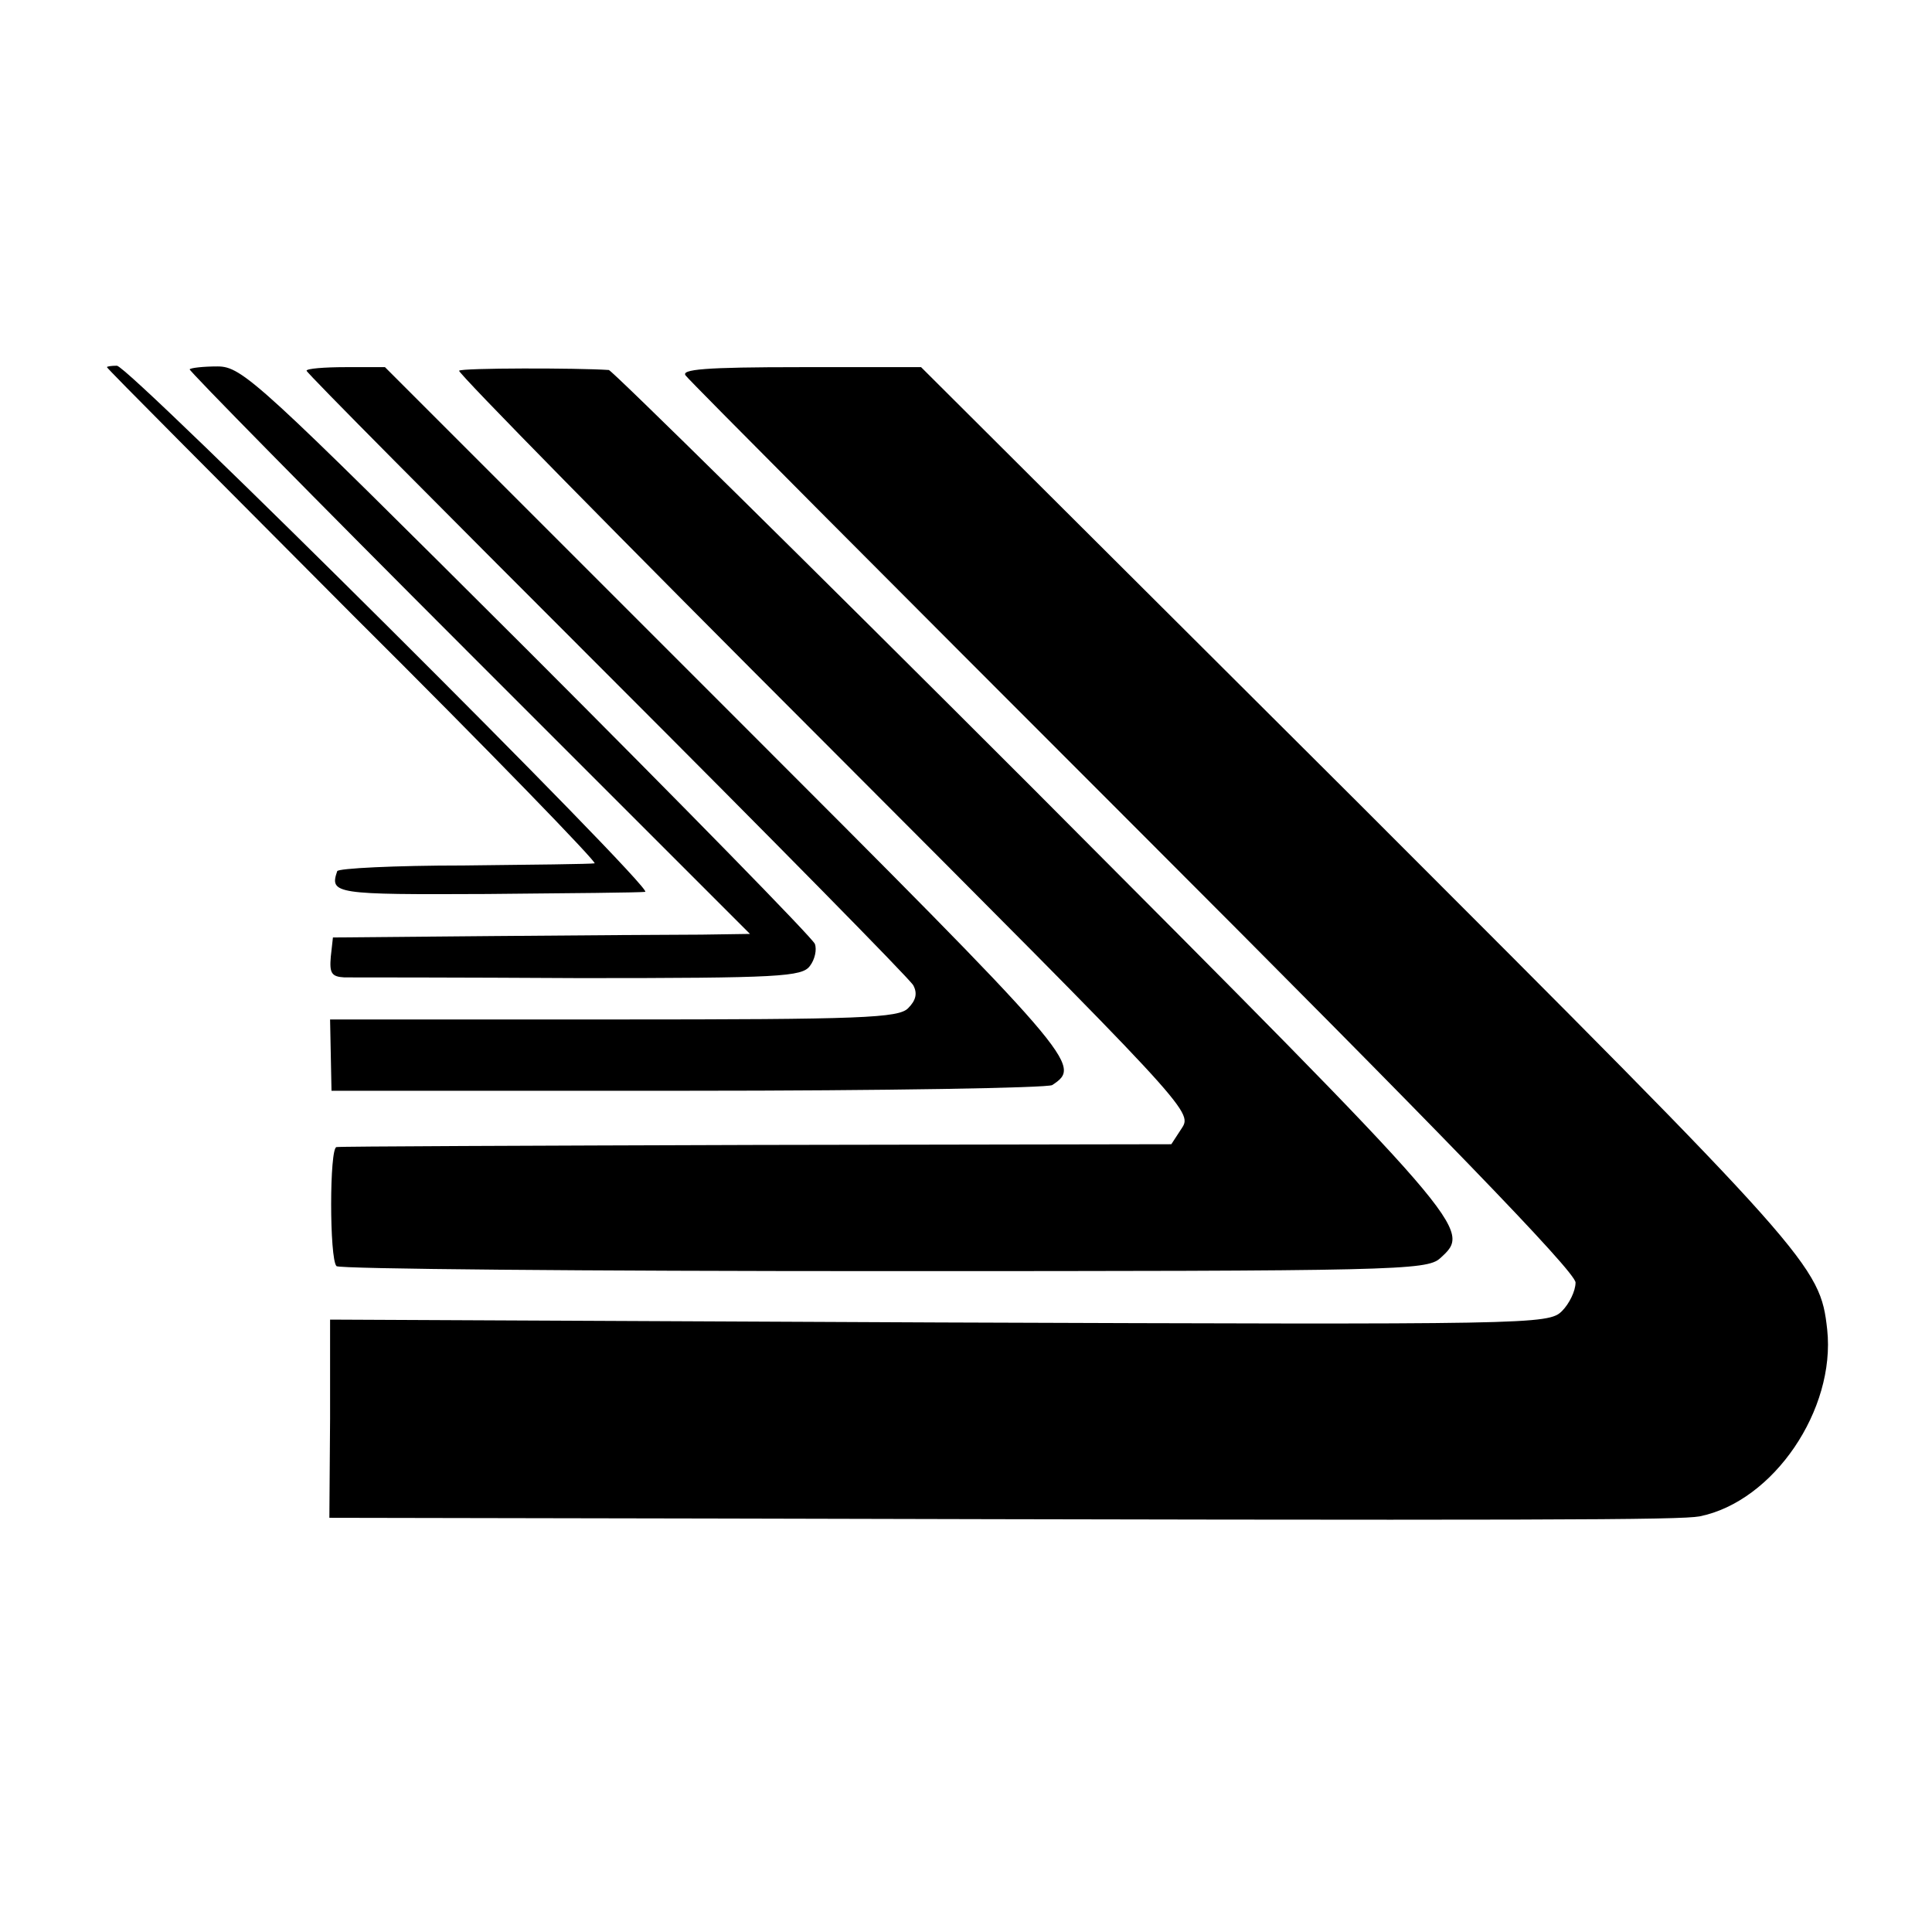
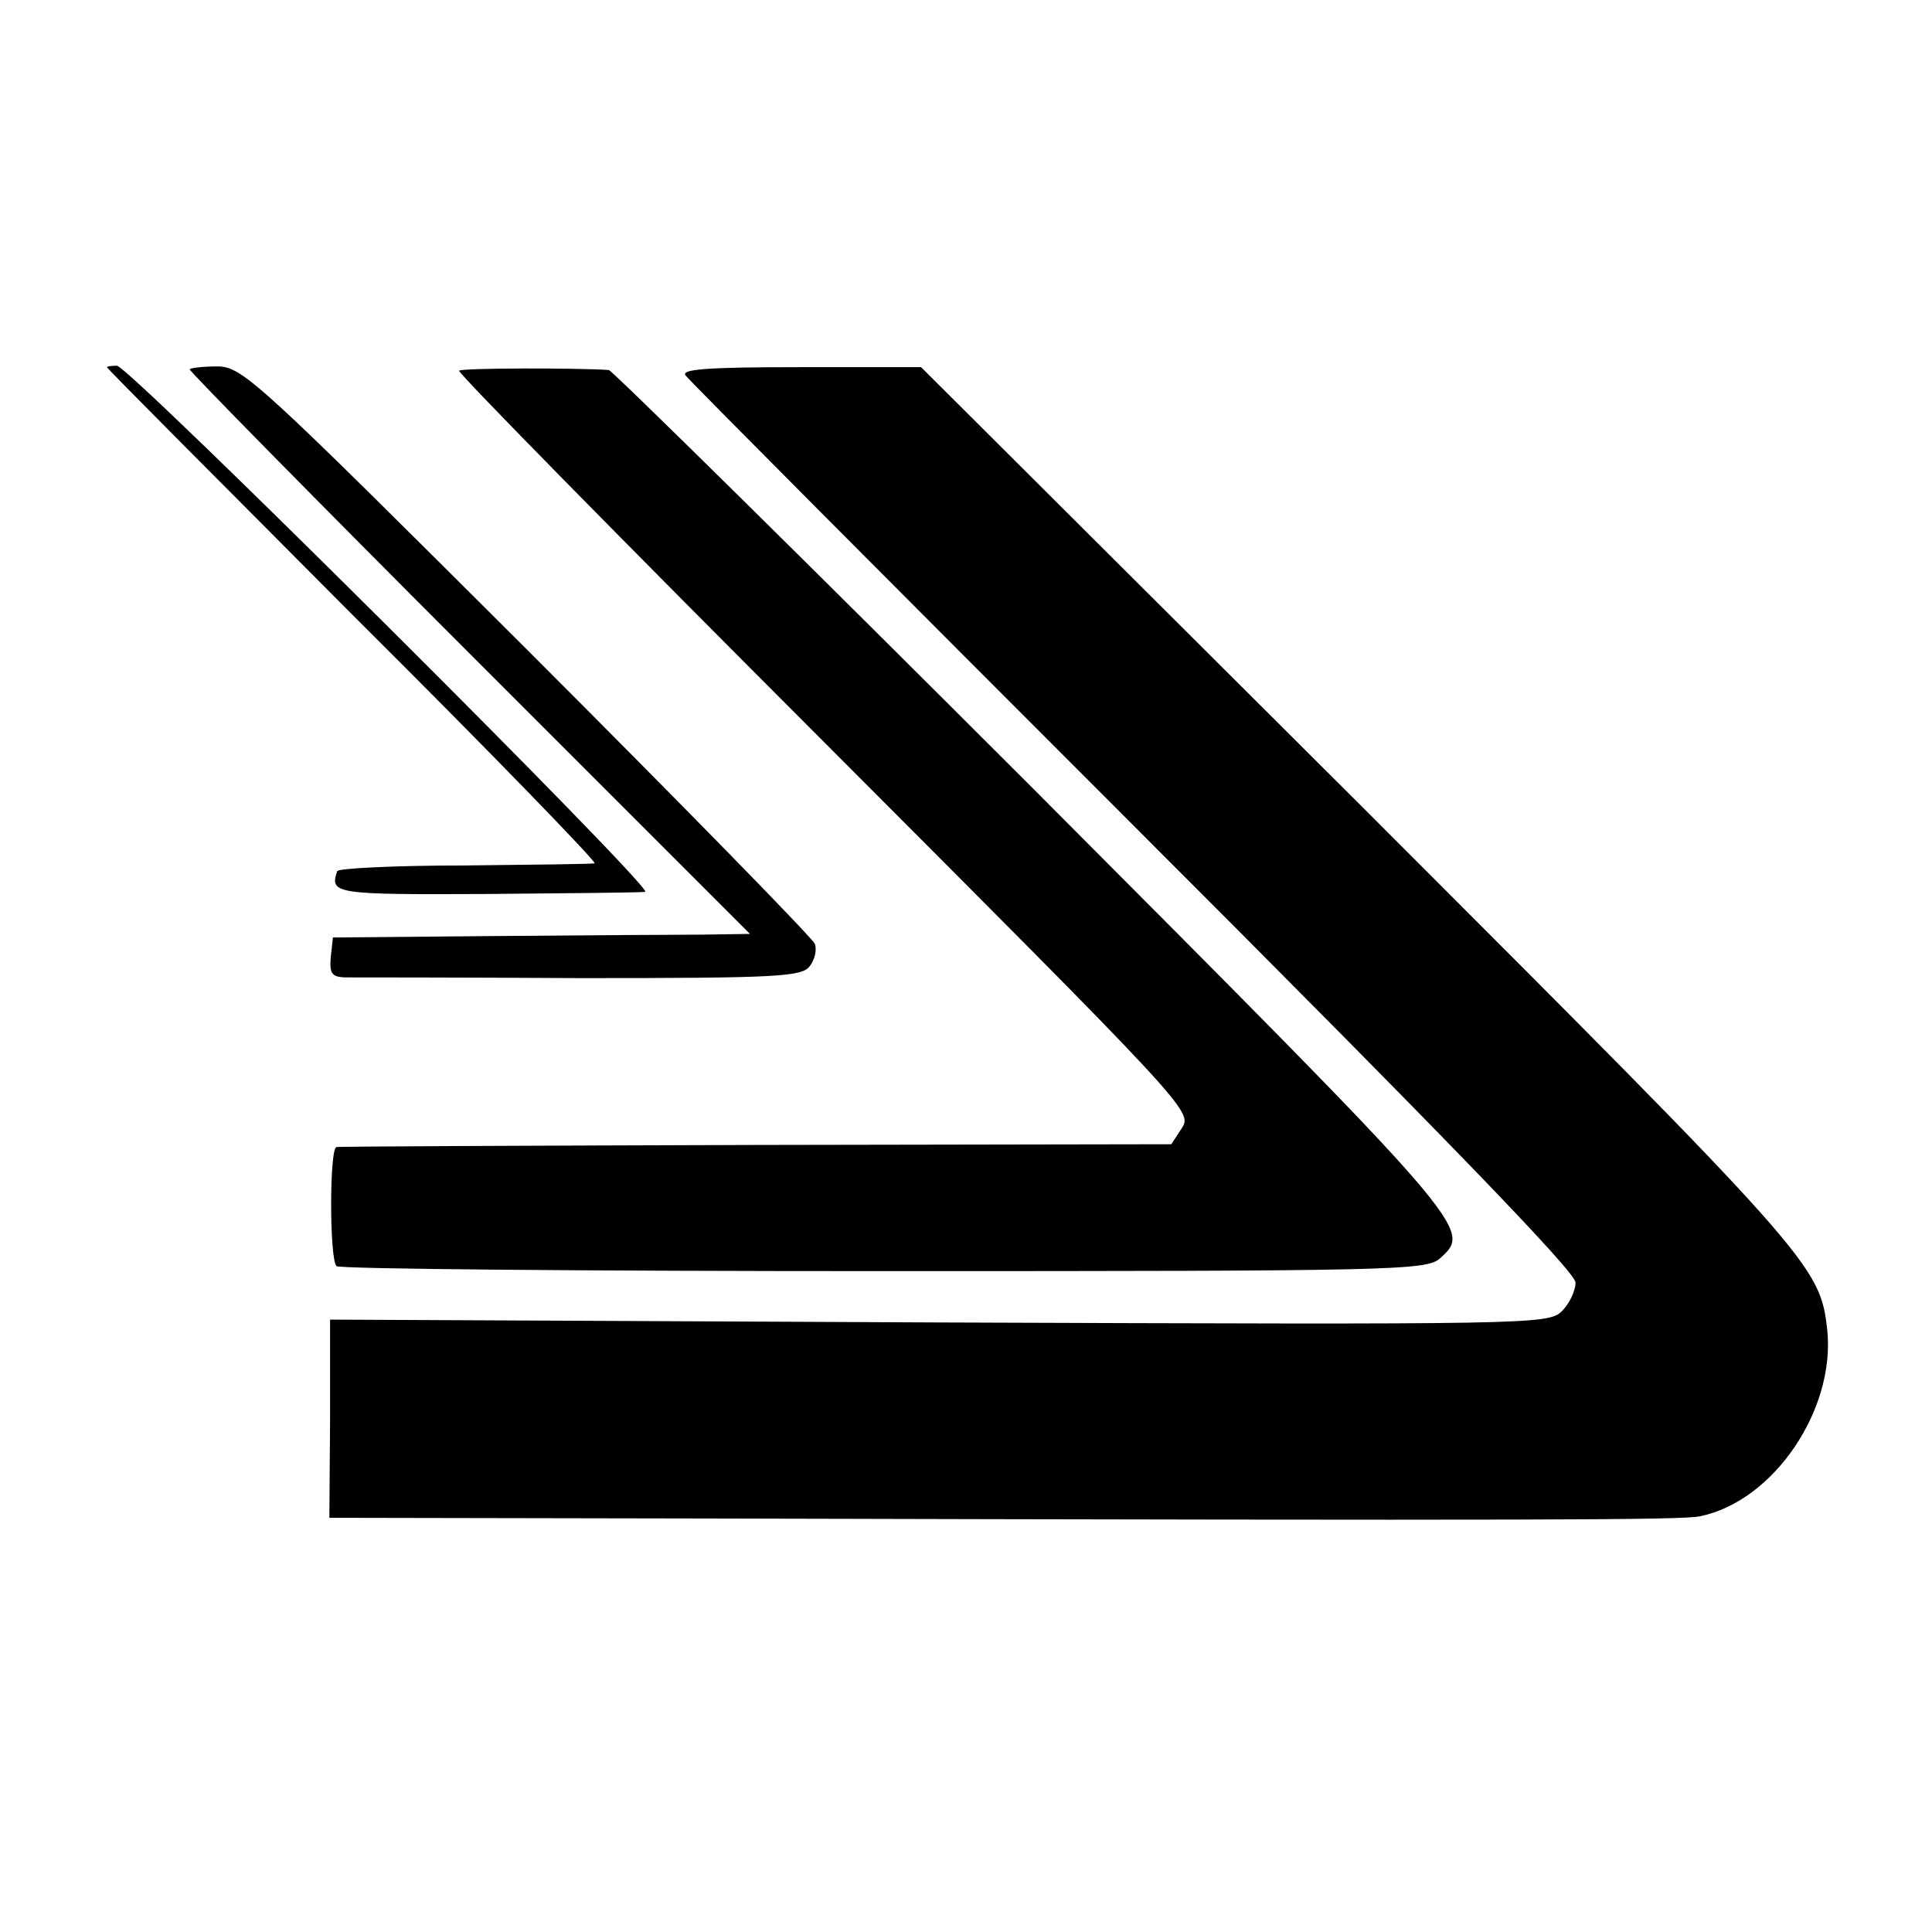
<svg xmlns="http://www.w3.org/2000/svg" version="1.0" width="271pt" height="271pt" viewBox="0 0 271 271" preserveAspectRatio="xMidYMid meet">
  <g transform="translate(0,271) scale(0.1,-0.1)" fill="#000000" stroke="none">
    <path d="M150 2195 c0 -2 156 -158 346 -349 191 -190 343 -347 338 -347 -5 -1 -88 -2 -184 -3 -96 0 -176 -4 -177 -8 -11 -32 -3 -33 210 -32 116 1 216 2 222 3 15 2 -724 738 -741 738 -8 0 -14 -1 -14 -2z" />
    <path d="M266 2192 c-2 -1 174 -180 391 -397 l395 -395 -68 -1 c-38 0 -170 -1 -293 -2 l-224 -2 -3 -27 c-2 -23 1 -28 19 -29 12 0 161 0 331 -1 280 0 311 2 322 17 7 9 10 23 7 31 -3 8 -184 193 -403 412 -378 377 -400 398 -435 398 -20 0 -37 -2 -39 -4z" />
-     <path d="M430 2190 c0 -3 190 -194 421 -425 231 -231 425 -428 430 -437 6 -11 4 -21 -7 -32 -13 -14 -65 -16 -413 -16 l-398 0 1 -50 1 -50 500 0 c275 0 505 4 511 8 42 28 38 33 -456 527 l-480 480 -55 0 c-30 0 -55 -2 -55 -5z" />
    <path d="M644 2190 c-3 -2 228 -237 512 -521 509 -510 517 -518 502 -541 l-15 -23 -582 -1 c-319 -1 -585 -2 -589 -3 -10 -1 -10 -157 0 -167 4 -4 350 -7 768 -7 718 0 761 1 780 18 45 41 47 39 -570 658 -323 323 -591 587 -596 588 -44 3 -207 3 -210 -1z" />
    <path d="M962 2183 c5 -7 288 -291 629 -632 426 -426 619 -625 619 -640 0 -12 -9 -30 -19 -40 -19 -19 -41 -19 -874 -16 l-854 4 0 -139 -1 -139 537 -1 c1185 -3 1357 -2 1385 3 104 21 191 150 179 262 -10 90 -20 101 -655 736 l-616 614 -170 0 c-133 0 -168 -3 -160 -12z" />
  </g>
</svg>